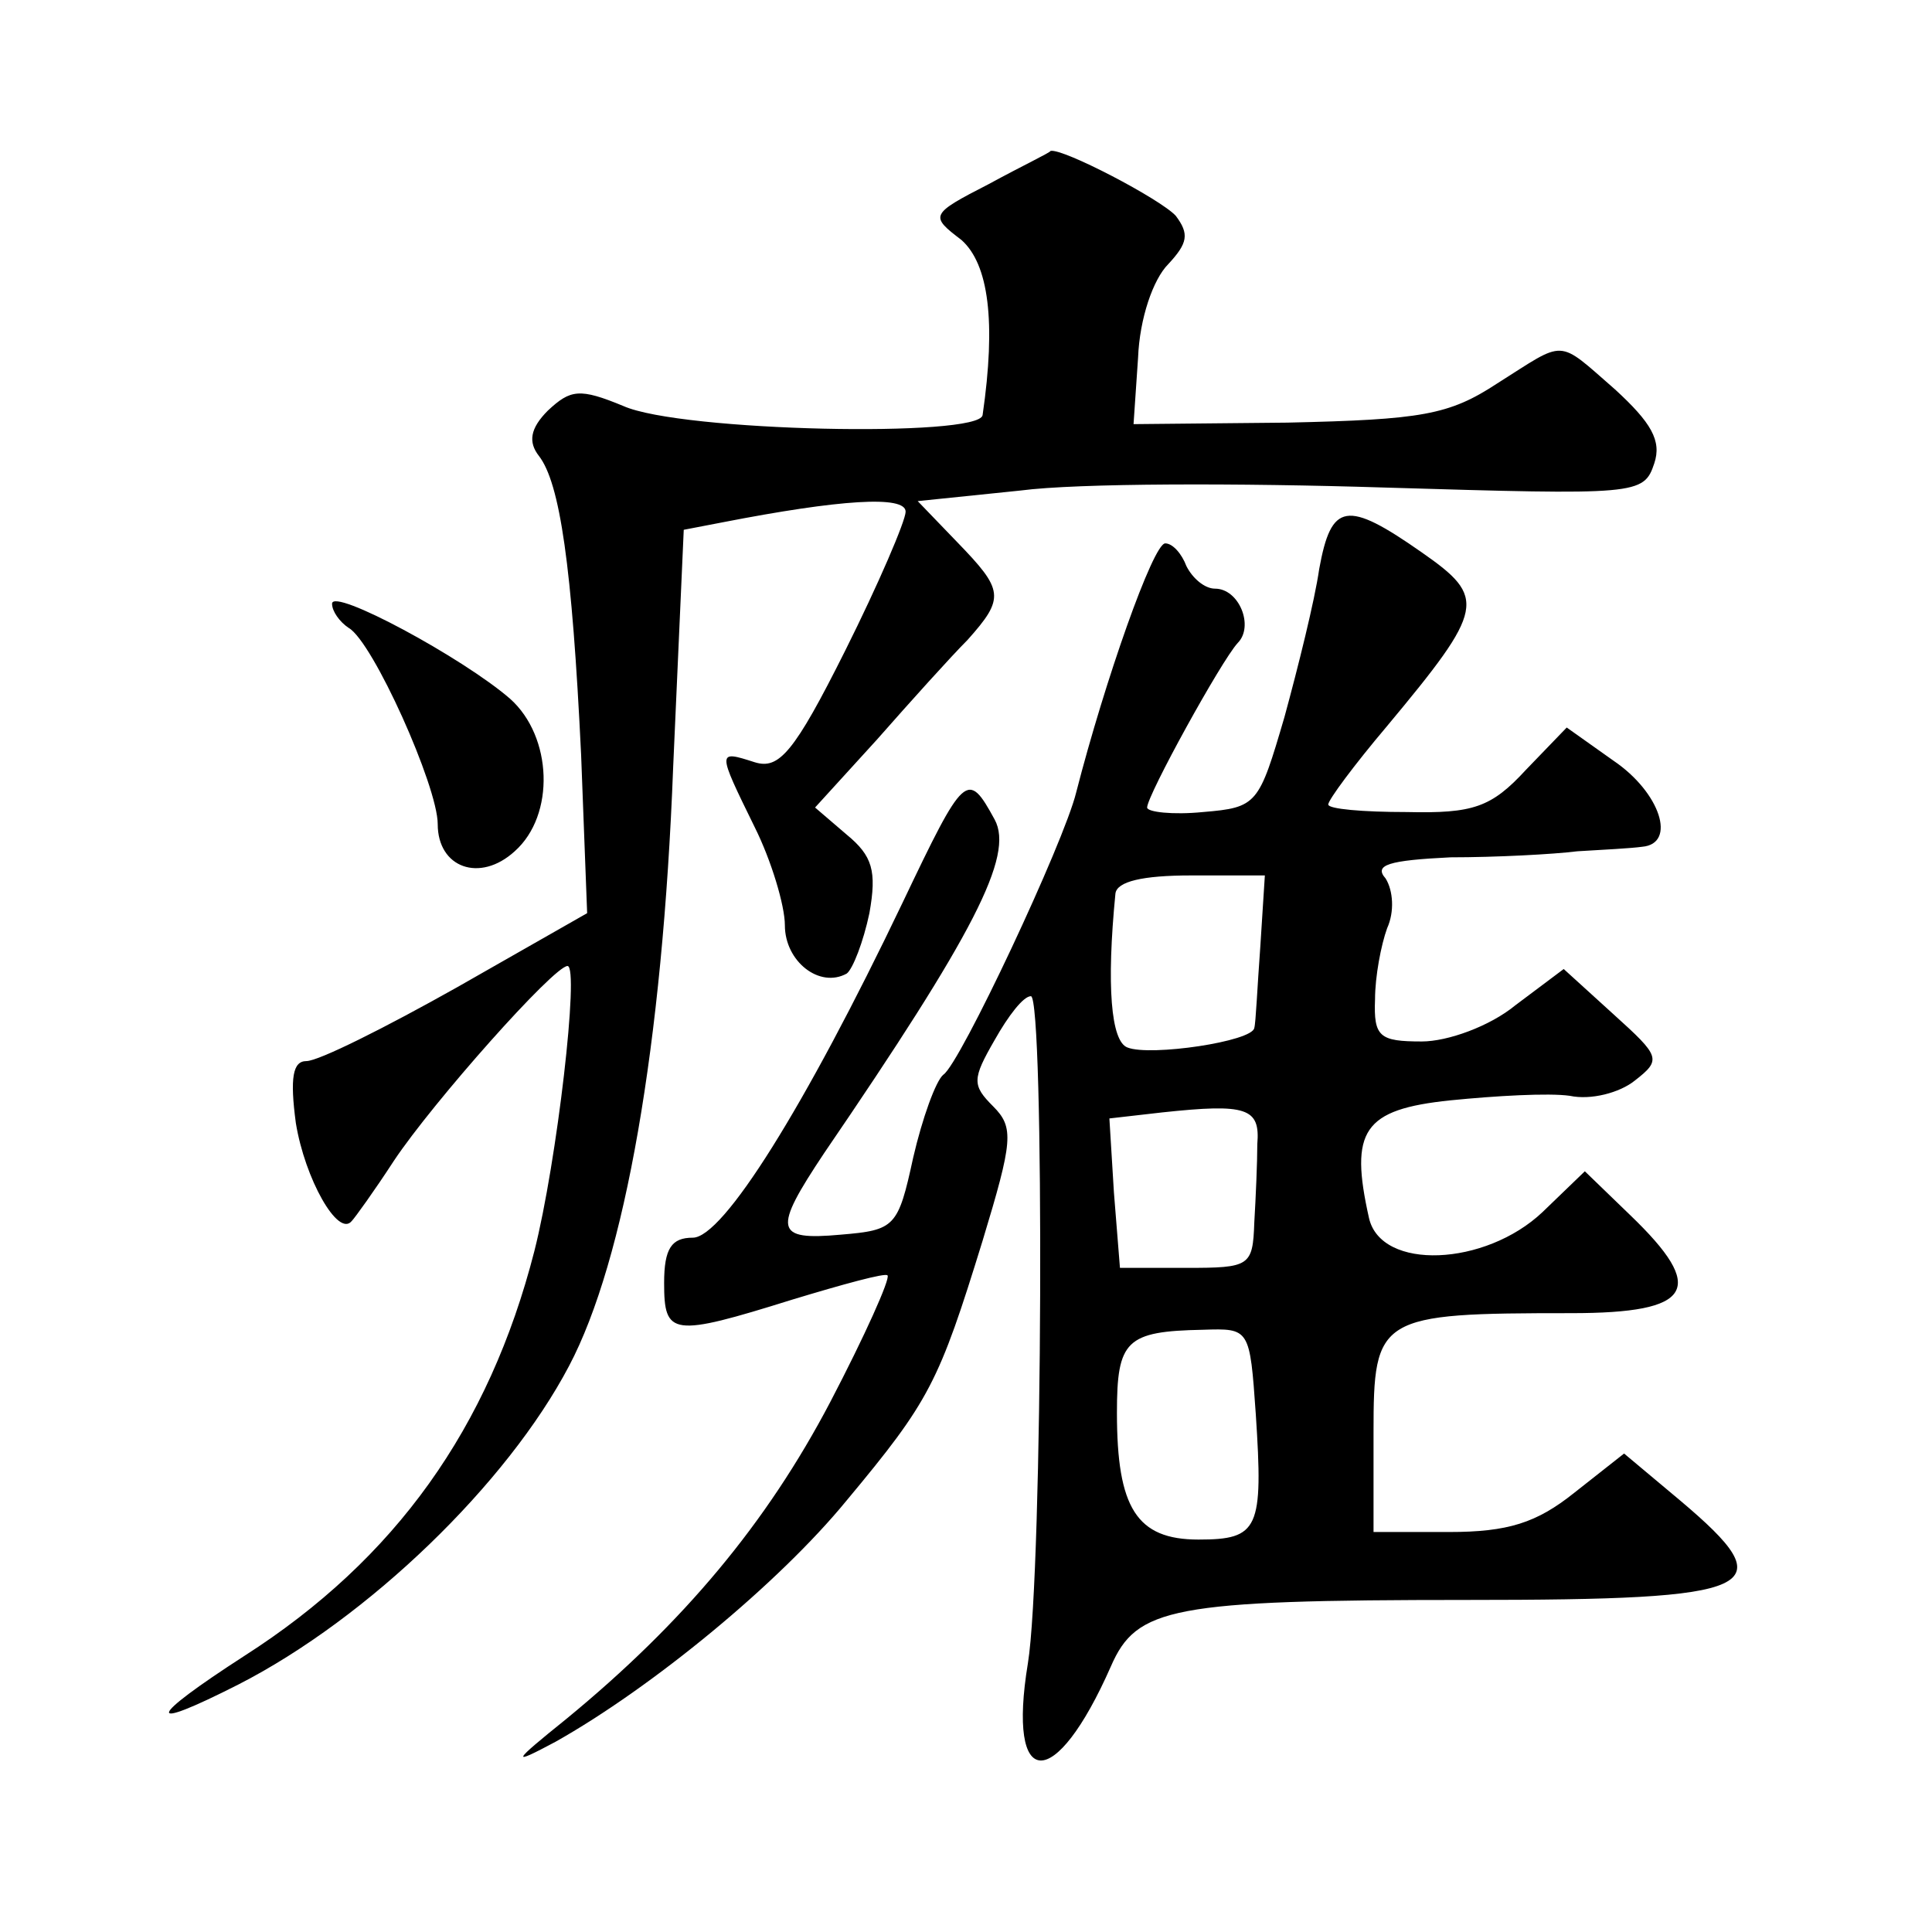
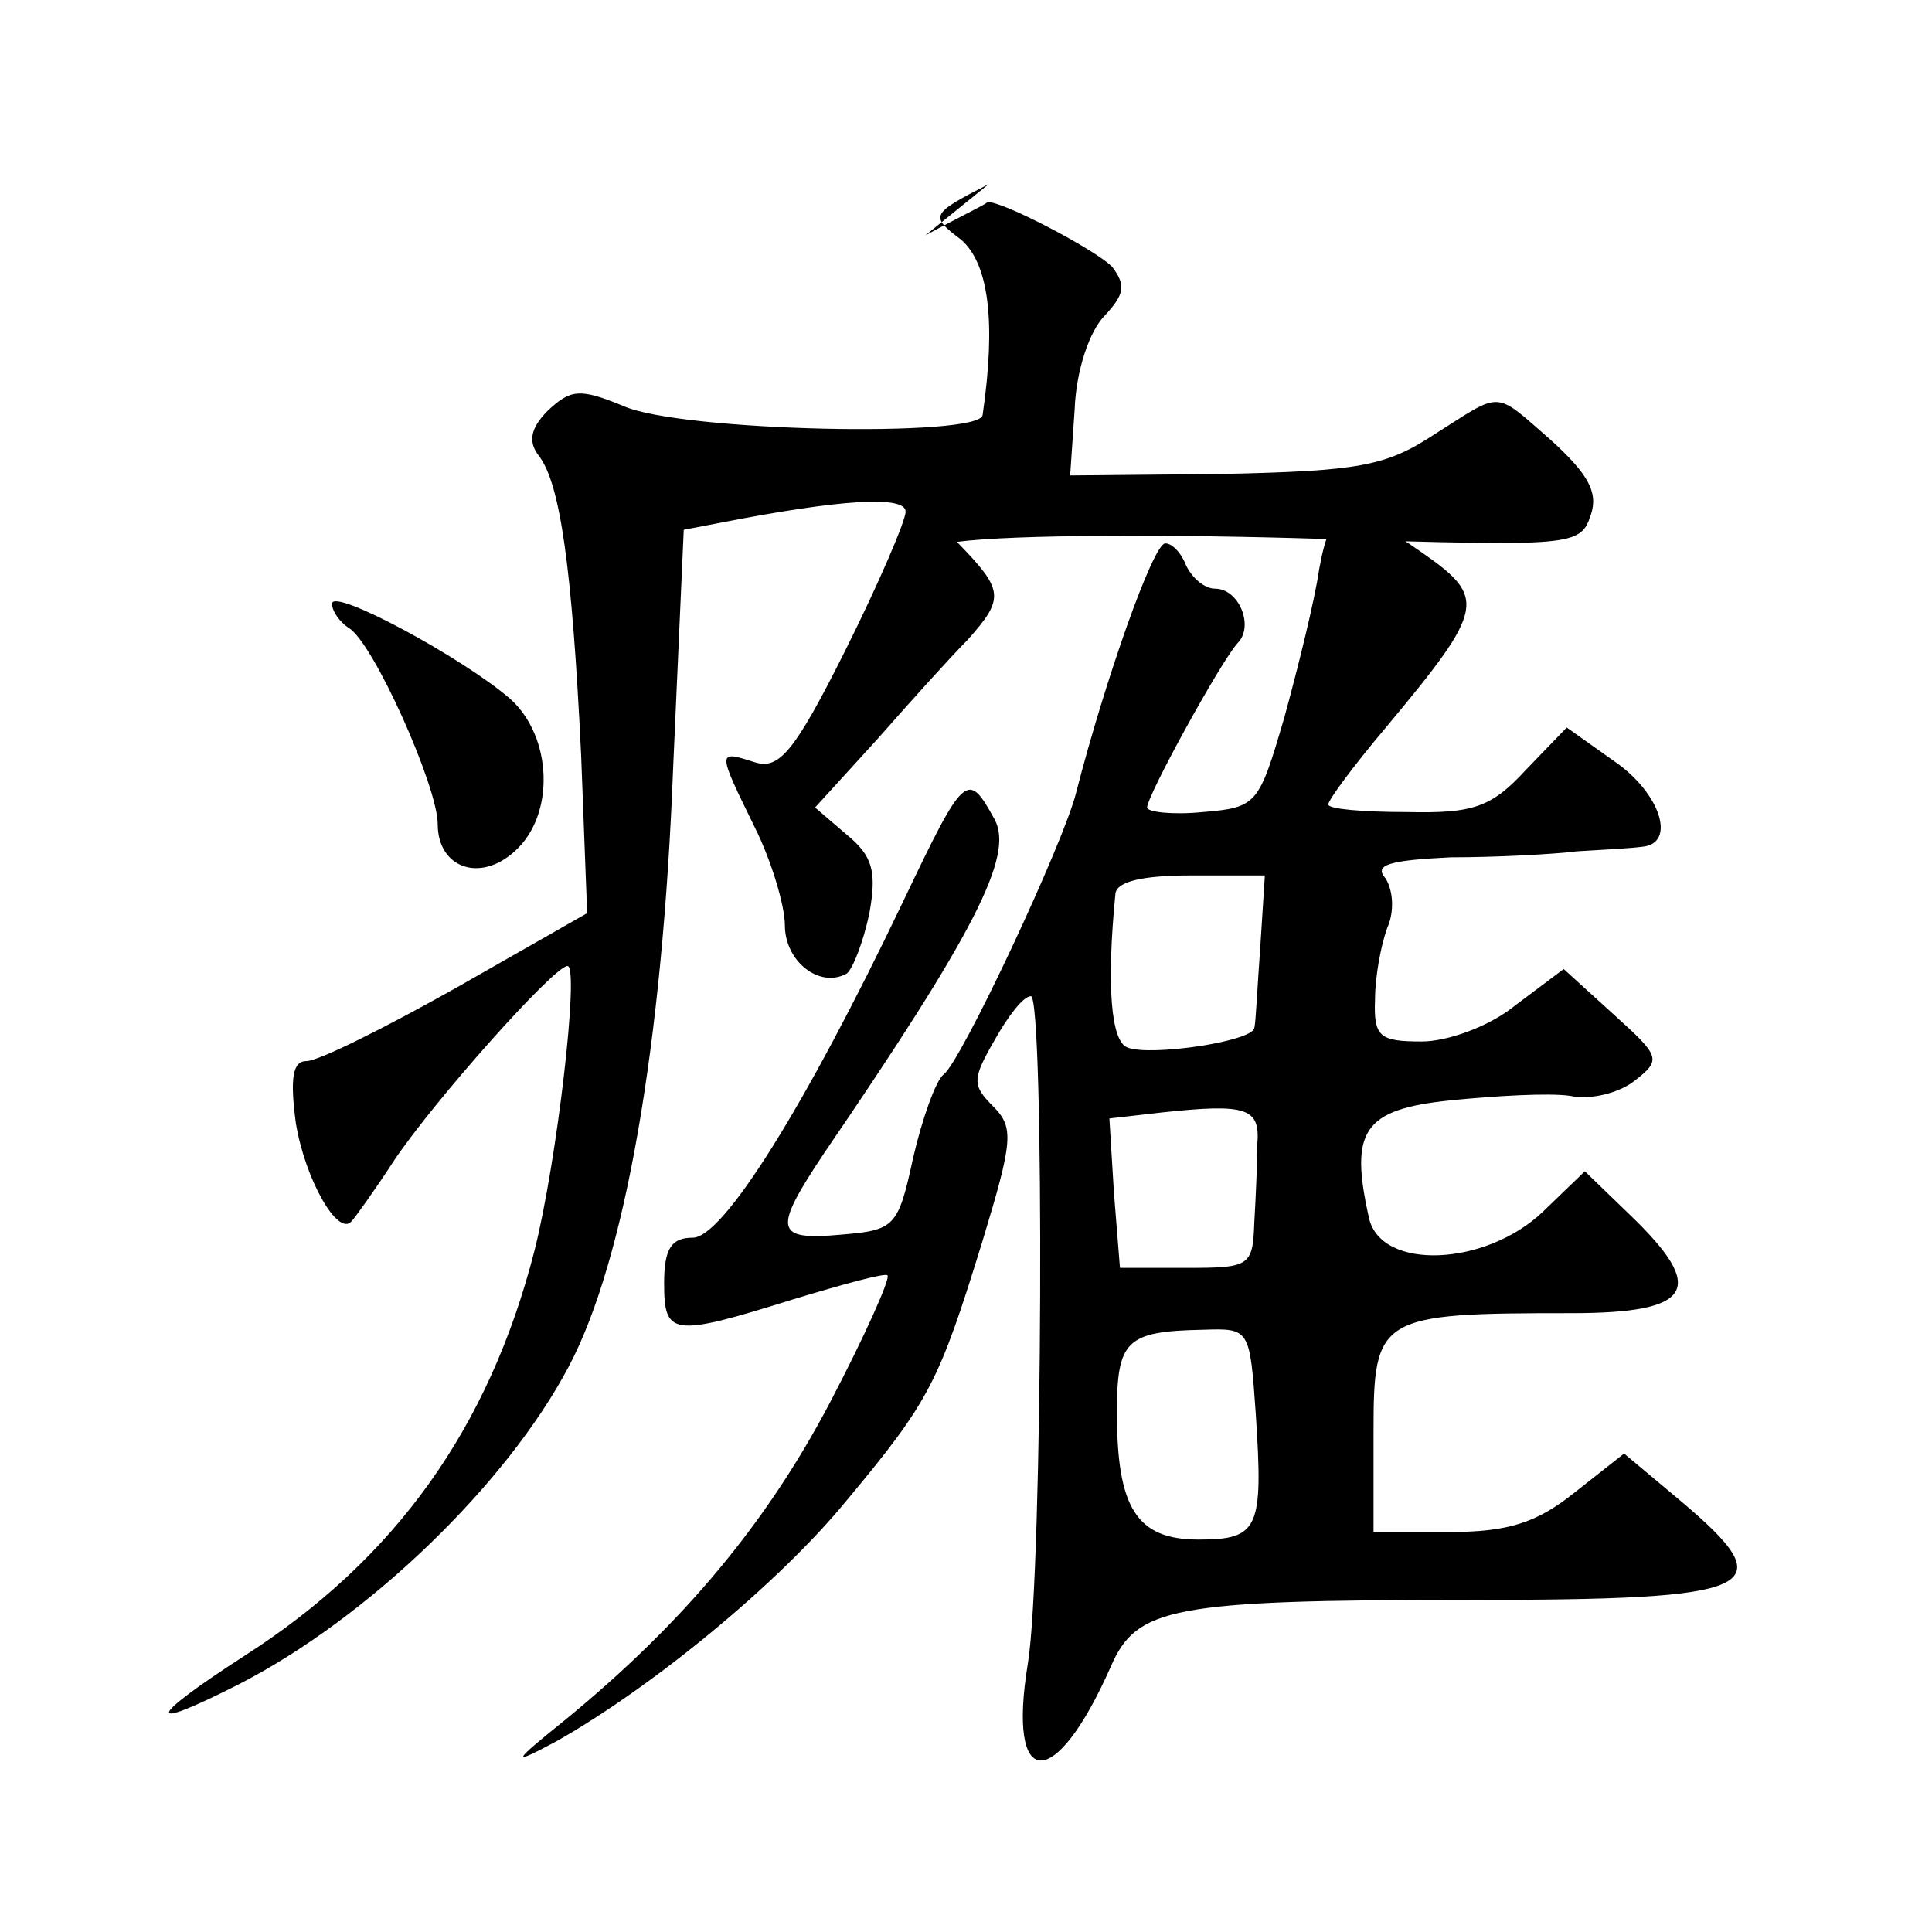
<svg xmlns="http://www.w3.org/2000/svg" version="1.0" width="128pt" height="128pt" viewBox="0 0 128 128" preserveAspectRatio="xMidYMid meet">
  <g transform="translate(0,128) scale(0.1,-0.1)" fill="#0" stroke="none">
-     <path d="M655 1158 c-39 -20 -39 -21 -18 -37 18 -16 23 -54 14 -116 -2 -15 -200 -11 -238 6 -29 12 -35 11 -50 -3 -12 -12 -13 -21 -6 -30 14 -18 22 -73 28 -198 l4 -105 -86 -49 c-48 -27 -92 -49 -100 -49 -9 0 -11 -11 -7 -41 6 -37 28 -76 37 -65 2 2 15 20 28 40 26 39 106 129 115 129 8 0 -7 -130 -22 -189 -30 -117 -92 -204 -192 -268 -65 -42 -67 -51 -4 -19 86 44 178 133 219 211 37 70 62 213 69 397 l7 157 26 5 c77 15 121 18 121 7 0 -6 -18 -48 -40 -92 -34 -68 -44 -79 -60 -74 -25 8 -25 8 0 -43 11 -22 20 -52 20 -65 0 -24 23 -42 41 -32 4 3 11 21 15 40 5 28 2 38 -15 52 l-21 18 41 45 c22 25 49 55 60 66 25 28 24 33 -7 65 l-26 27 68 7 c38 5 146 5 241 2 168 -5 172 -5 179 16 5 15 -2 27 -26 49 -39 34 -32 33 -78 4 -32 -21 -50 -24 -139 -26 l-102 -1 3 44 c1 26 10 52 20 62 13 14 14 20 5 32 -10 11 -75 45 -83 43 0 -1 -19 -10 -41 -22z M874 903 c-3 -21 -14 -65 -23 -98 -17 -58 -18 -60 -54 -63 -20 -2 -37 0 -37 3 0 8 49 97 60 109 11 11 1 36 -15 36 -7 0 -15 7 -19 15 -3 8 -9 15 -14 15 -8 0 -40 -91 -59 -165 -8 -33 -77 -180 -88 -187 -5 -4 -14 -29 -20 -55 -10 -46 -12 -48 -48 -51 -44 -4 -45 3 -11 54 99 145 126 197 113 221 -18 33 -20 31 -61 -55 -65 -136 -119 -222 -139 -222 -14 0 -19 -7 -19 -30 0 -35 5 -36 85 -11 33 10 62 18 63 16 2 -2 -15 -40 -38 -84 -42 -80 -97 -146 -175 -210 -36 -29 -37 -31 -7 -15 64 36 148 105 193 160 55 66 61 78 90 172 20 66 21 75 7 89 -14 14 -14 18 1 44 9 16 19 29 24 29 9 0 8 -381 -2 -442 -14 -85 18 -86 55 -2 17 39 40 44 236 44 195 0 211 7 141 66 l-37 31 -33 -26 c-25 -20 -44 -26 -83 -26 l-50 0 0 66 c0 77 3 79 131 79 81 0 90 16 39 65 l-30 29 -28 -27 c-38 -36 -107 -39 -115 -4 -13 58 -4 72 54 78 30 3 65 5 79 3 14 -3 33 2 43 10 18 14 17 16 -14 44 l-33 30 -32 -24 c-17 -14 -45 -24 -62 -24 -28 0 -32 3 -31 28 0 15 4 36 8 47 5 11 4 25 -1 33 -8 9 2 12 43 14 30 0 68 2 84 4 17 1 36 2 43 3 23 2 12 36 -19 57 l-31 22 -27 -28 c-23 -25 -35 -29 -79 -28 -29 0 -52 2 -52 5 0 3 17 26 39 52 65 78 66 85 23 115 -50 35 -60 33 -68 -11z m-39 -250 c-2 -27 -3 -51 -4 -54 -1 -9 -69 -19 -84 -13 -11 4 -14 41 -8 102 1 8 18 12 50 12 l49 0 -3 -47z m-2 -131 c0 -12 -1 -35 -2 -52 -1 -29 -3 -30 -45 -30 l-44 0 -4 50 -3 49 35 4 c56 6 65 3 63 -21z m-1 -179 c5 -76 2 -83 -38 -83 -41 0 -54 21 -54 84 0 48 6 54 57 55 31 1 31 1 35 -56z M220 880 c0 -5 5 -12 11 -16 16 -9 59 -105 59 -130 0 -29 28 -39 51 -18 27 24 25 76 -3 101 -31 27 -118 74 -118 63z" />
+     <path d="M655 1158 c-39 -20 -39 -21 -18 -37 18 -16 23 -54 14 -116 -2 -15 -200 -11 -238 6 -29 12 -35 11 -50 -3 -12 -12 -13 -21 -6 -30 14 -18 22 -73 28 -198 l4 -105 -86 -49 c-48 -27 -92 -49 -100 -49 -9 0 -11 -11 -7 -41 6 -37 28 -76 37 -65 2 2 15 20 28 40 26 39 106 129 115 129 8 0 -7 -130 -22 -189 -30 -117 -92 -204 -192 -268 -65 -42 -67 -51 -4 -19 86 44 178 133 219 211 37 70 62 213 69 397 l7 157 26 5 c77 15 121 18 121 7 0 -6 -18 -48 -40 -92 -34 -68 -44 -79 -60 -74 -25 8 -25 8 0 -43 11 -22 20 -52 20 -65 0 -24 23 -42 41 -32 4 3 11 21 15 40 5 28 2 38 -15 52 l-21 18 41 45 c22 25 49 55 60 66 25 28 24 33 -7 65 c38 5 146 5 241 2 168 -5 172 -5 179 16 5 15 -2 27 -26 49 -39 34 -32 33 -78 4 -32 -21 -50 -24 -139 -26 l-102 -1 3 44 c1 26 10 52 20 62 13 14 14 20 5 32 -10 11 -75 45 -83 43 0 -1 -19 -10 -41 -22z M874 903 c-3 -21 -14 -65 -23 -98 -17 -58 -18 -60 -54 -63 -20 -2 -37 0 -37 3 0 8 49 97 60 109 11 11 1 36 -15 36 -7 0 -15 7 -19 15 -3 8 -9 15 -14 15 -8 0 -40 -91 -59 -165 -8 -33 -77 -180 -88 -187 -5 -4 -14 -29 -20 -55 -10 -46 -12 -48 -48 -51 -44 -4 -45 3 -11 54 99 145 126 197 113 221 -18 33 -20 31 -61 -55 -65 -136 -119 -222 -139 -222 -14 0 -19 -7 -19 -30 0 -35 5 -36 85 -11 33 10 62 18 63 16 2 -2 -15 -40 -38 -84 -42 -80 -97 -146 -175 -210 -36 -29 -37 -31 -7 -15 64 36 148 105 193 160 55 66 61 78 90 172 20 66 21 75 7 89 -14 14 -14 18 1 44 9 16 19 29 24 29 9 0 8 -381 -2 -442 -14 -85 18 -86 55 -2 17 39 40 44 236 44 195 0 211 7 141 66 l-37 31 -33 -26 c-25 -20 -44 -26 -83 -26 l-50 0 0 66 c0 77 3 79 131 79 81 0 90 16 39 65 l-30 29 -28 -27 c-38 -36 -107 -39 -115 -4 -13 58 -4 72 54 78 30 3 65 5 79 3 14 -3 33 2 43 10 18 14 17 16 -14 44 l-33 30 -32 -24 c-17 -14 -45 -24 -62 -24 -28 0 -32 3 -31 28 0 15 4 36 8 47 5 11 4 25 -1 33 -8 9 2 12 43 14 30 0 68 2 84 4 17 1 36 2 43 3 23 2 12 36 -19 57 l-31 22 -27 -28 c-23 -25 -35 -29 -79 -28 -29 0 -52 2 -52 5 0 3 17 26 39 52 65 78 66 85 23 115 -50 35 -60 33 -68 -11z m-39 -250 c-2 -27 -3 -51 -4 -54 -1 -9 -69 -19 -84 -13 -11 4 -14 41 -8 102 1 8 18 12 50 12 l49 0 -3 -47z m-2 -131 c0 -12 -1 -35 -2 -52 -1 -29 -3 -30 -45 -30 l-44 0 -4 50 -3 49 35 4 c56 6 65 3 63 -21z m-1 -179 c5 -76 2 -83 -38 -83 -41 0 -54 21 -54 84 0 48 6 54 57 55 31 1 31 1 35 -56z M220 880 c0 -5 5 -12 11 -16 16 -9 59 -105 59 -130 0 -29 28 -39 51 -18 27 24 25 76 -3 101 -31 27 -118 74 -118 63z" />
  </g>
</svg>